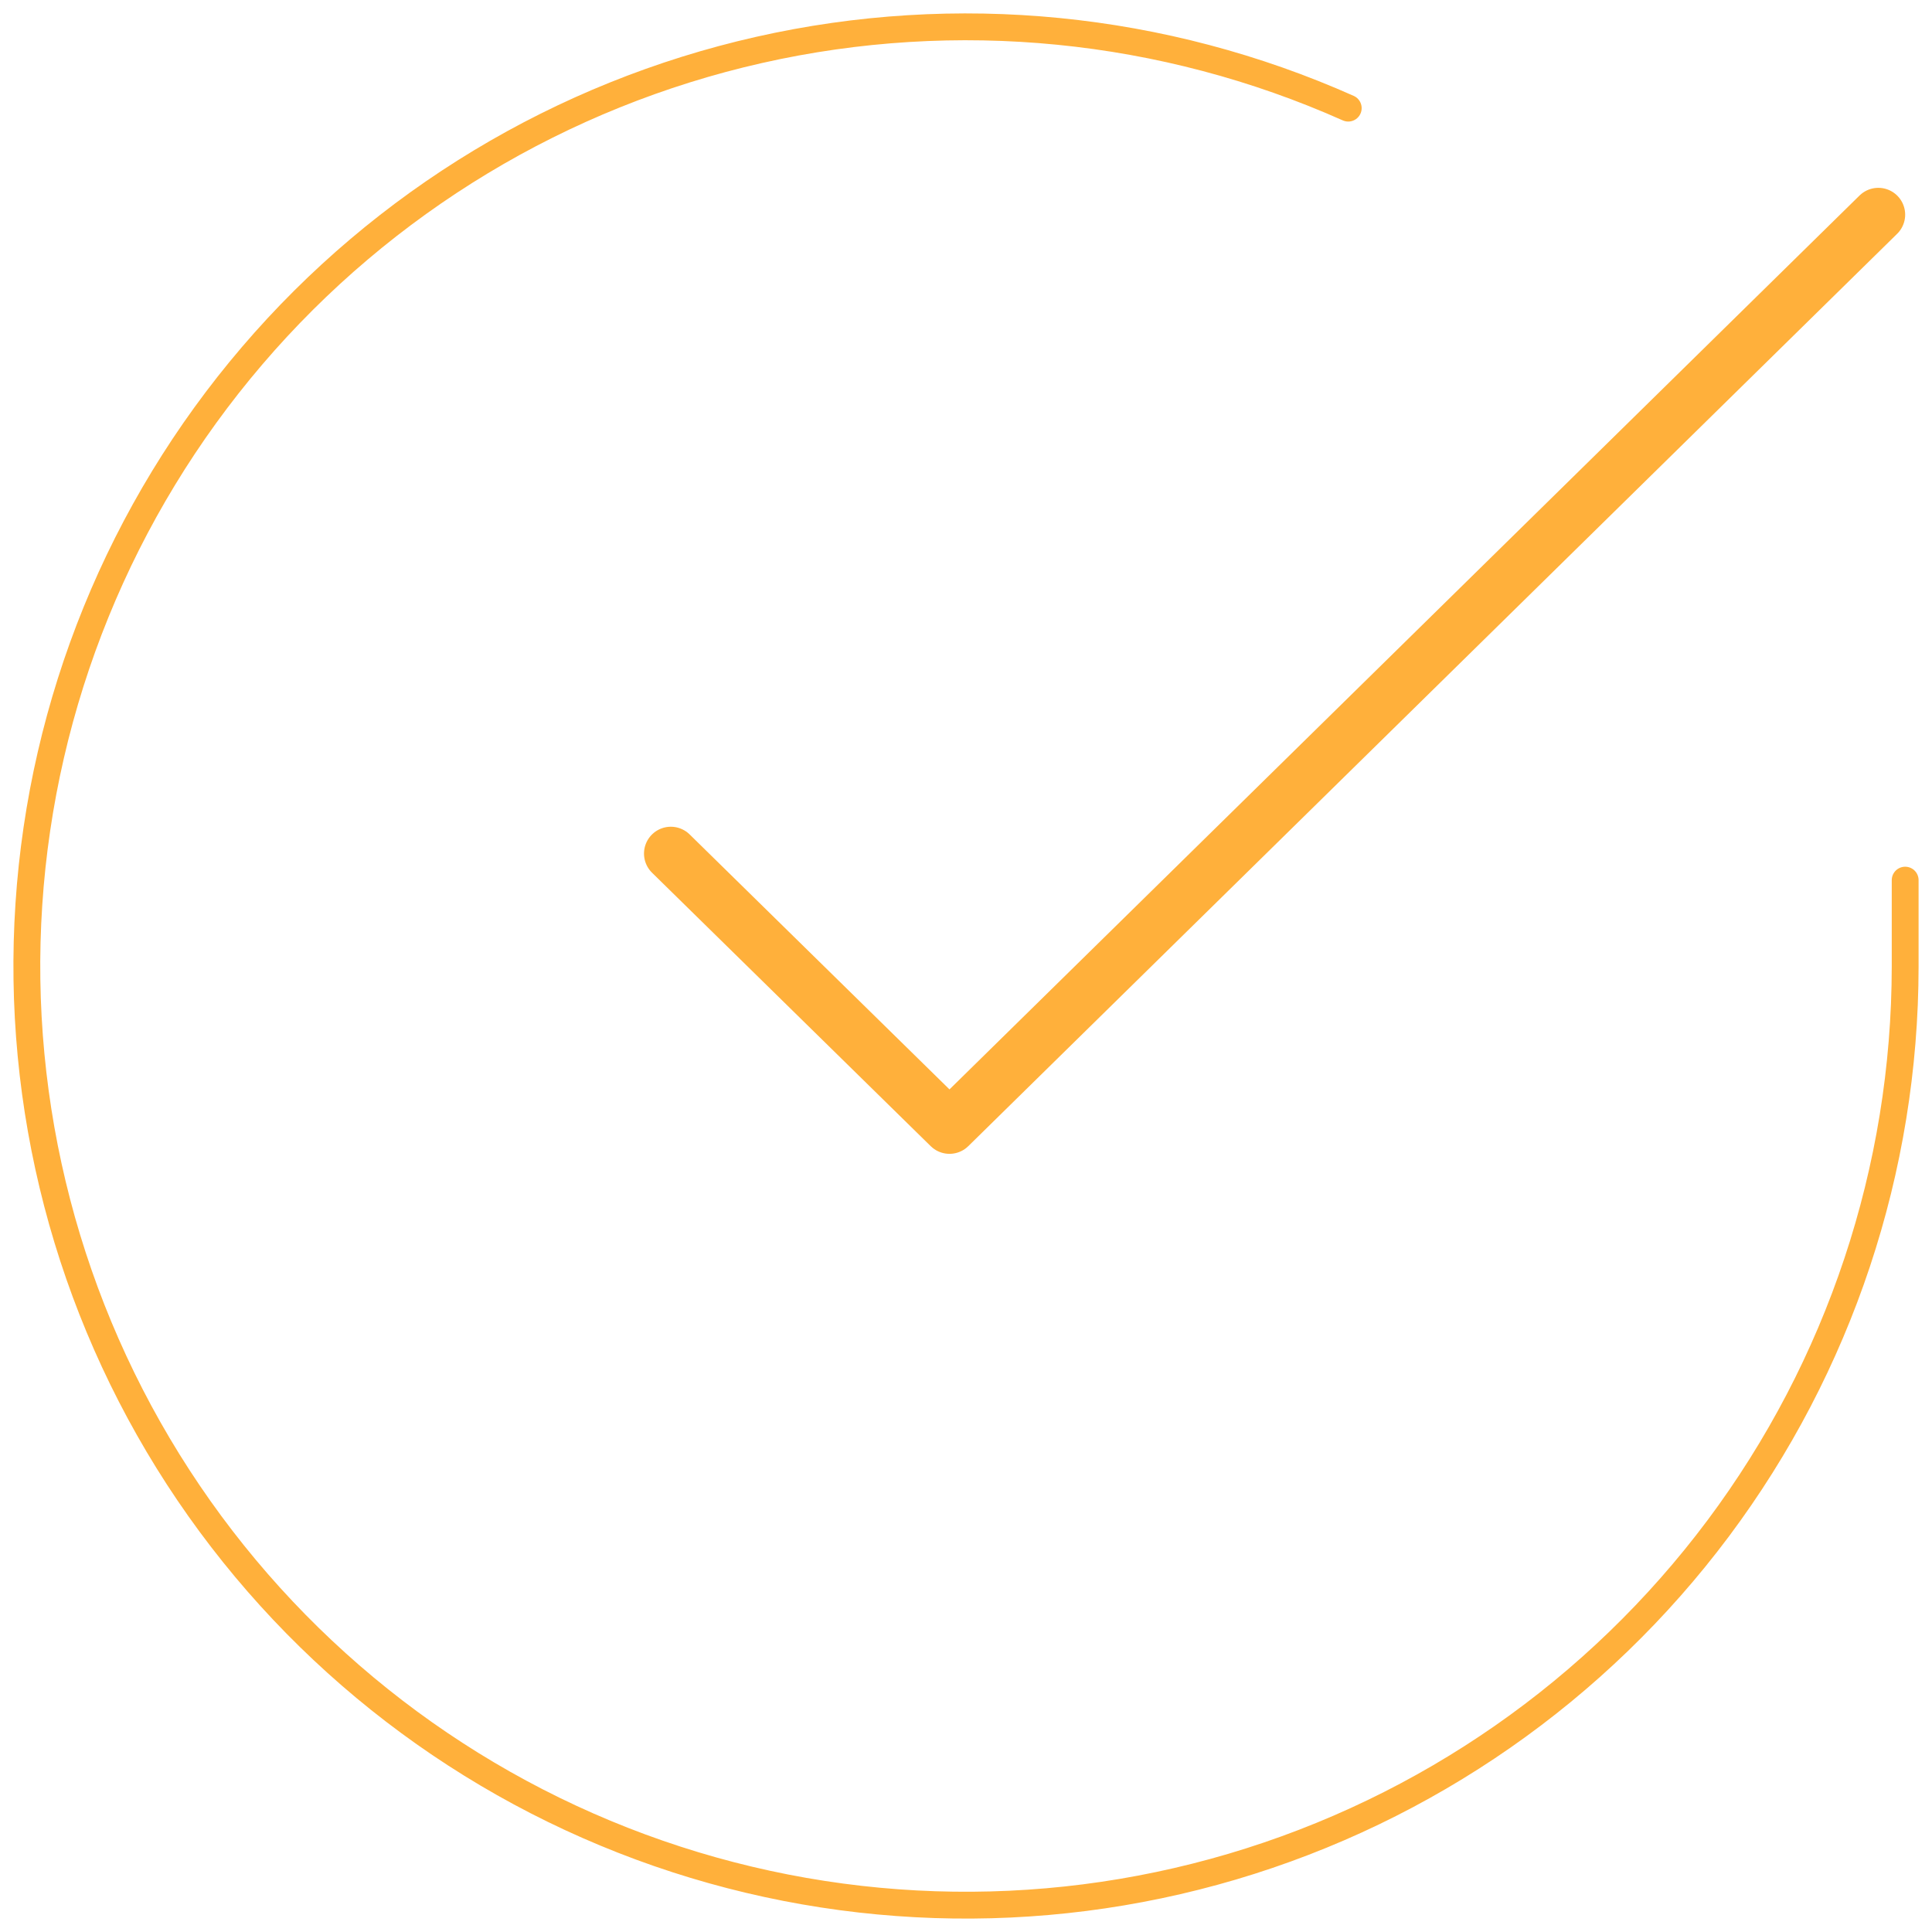
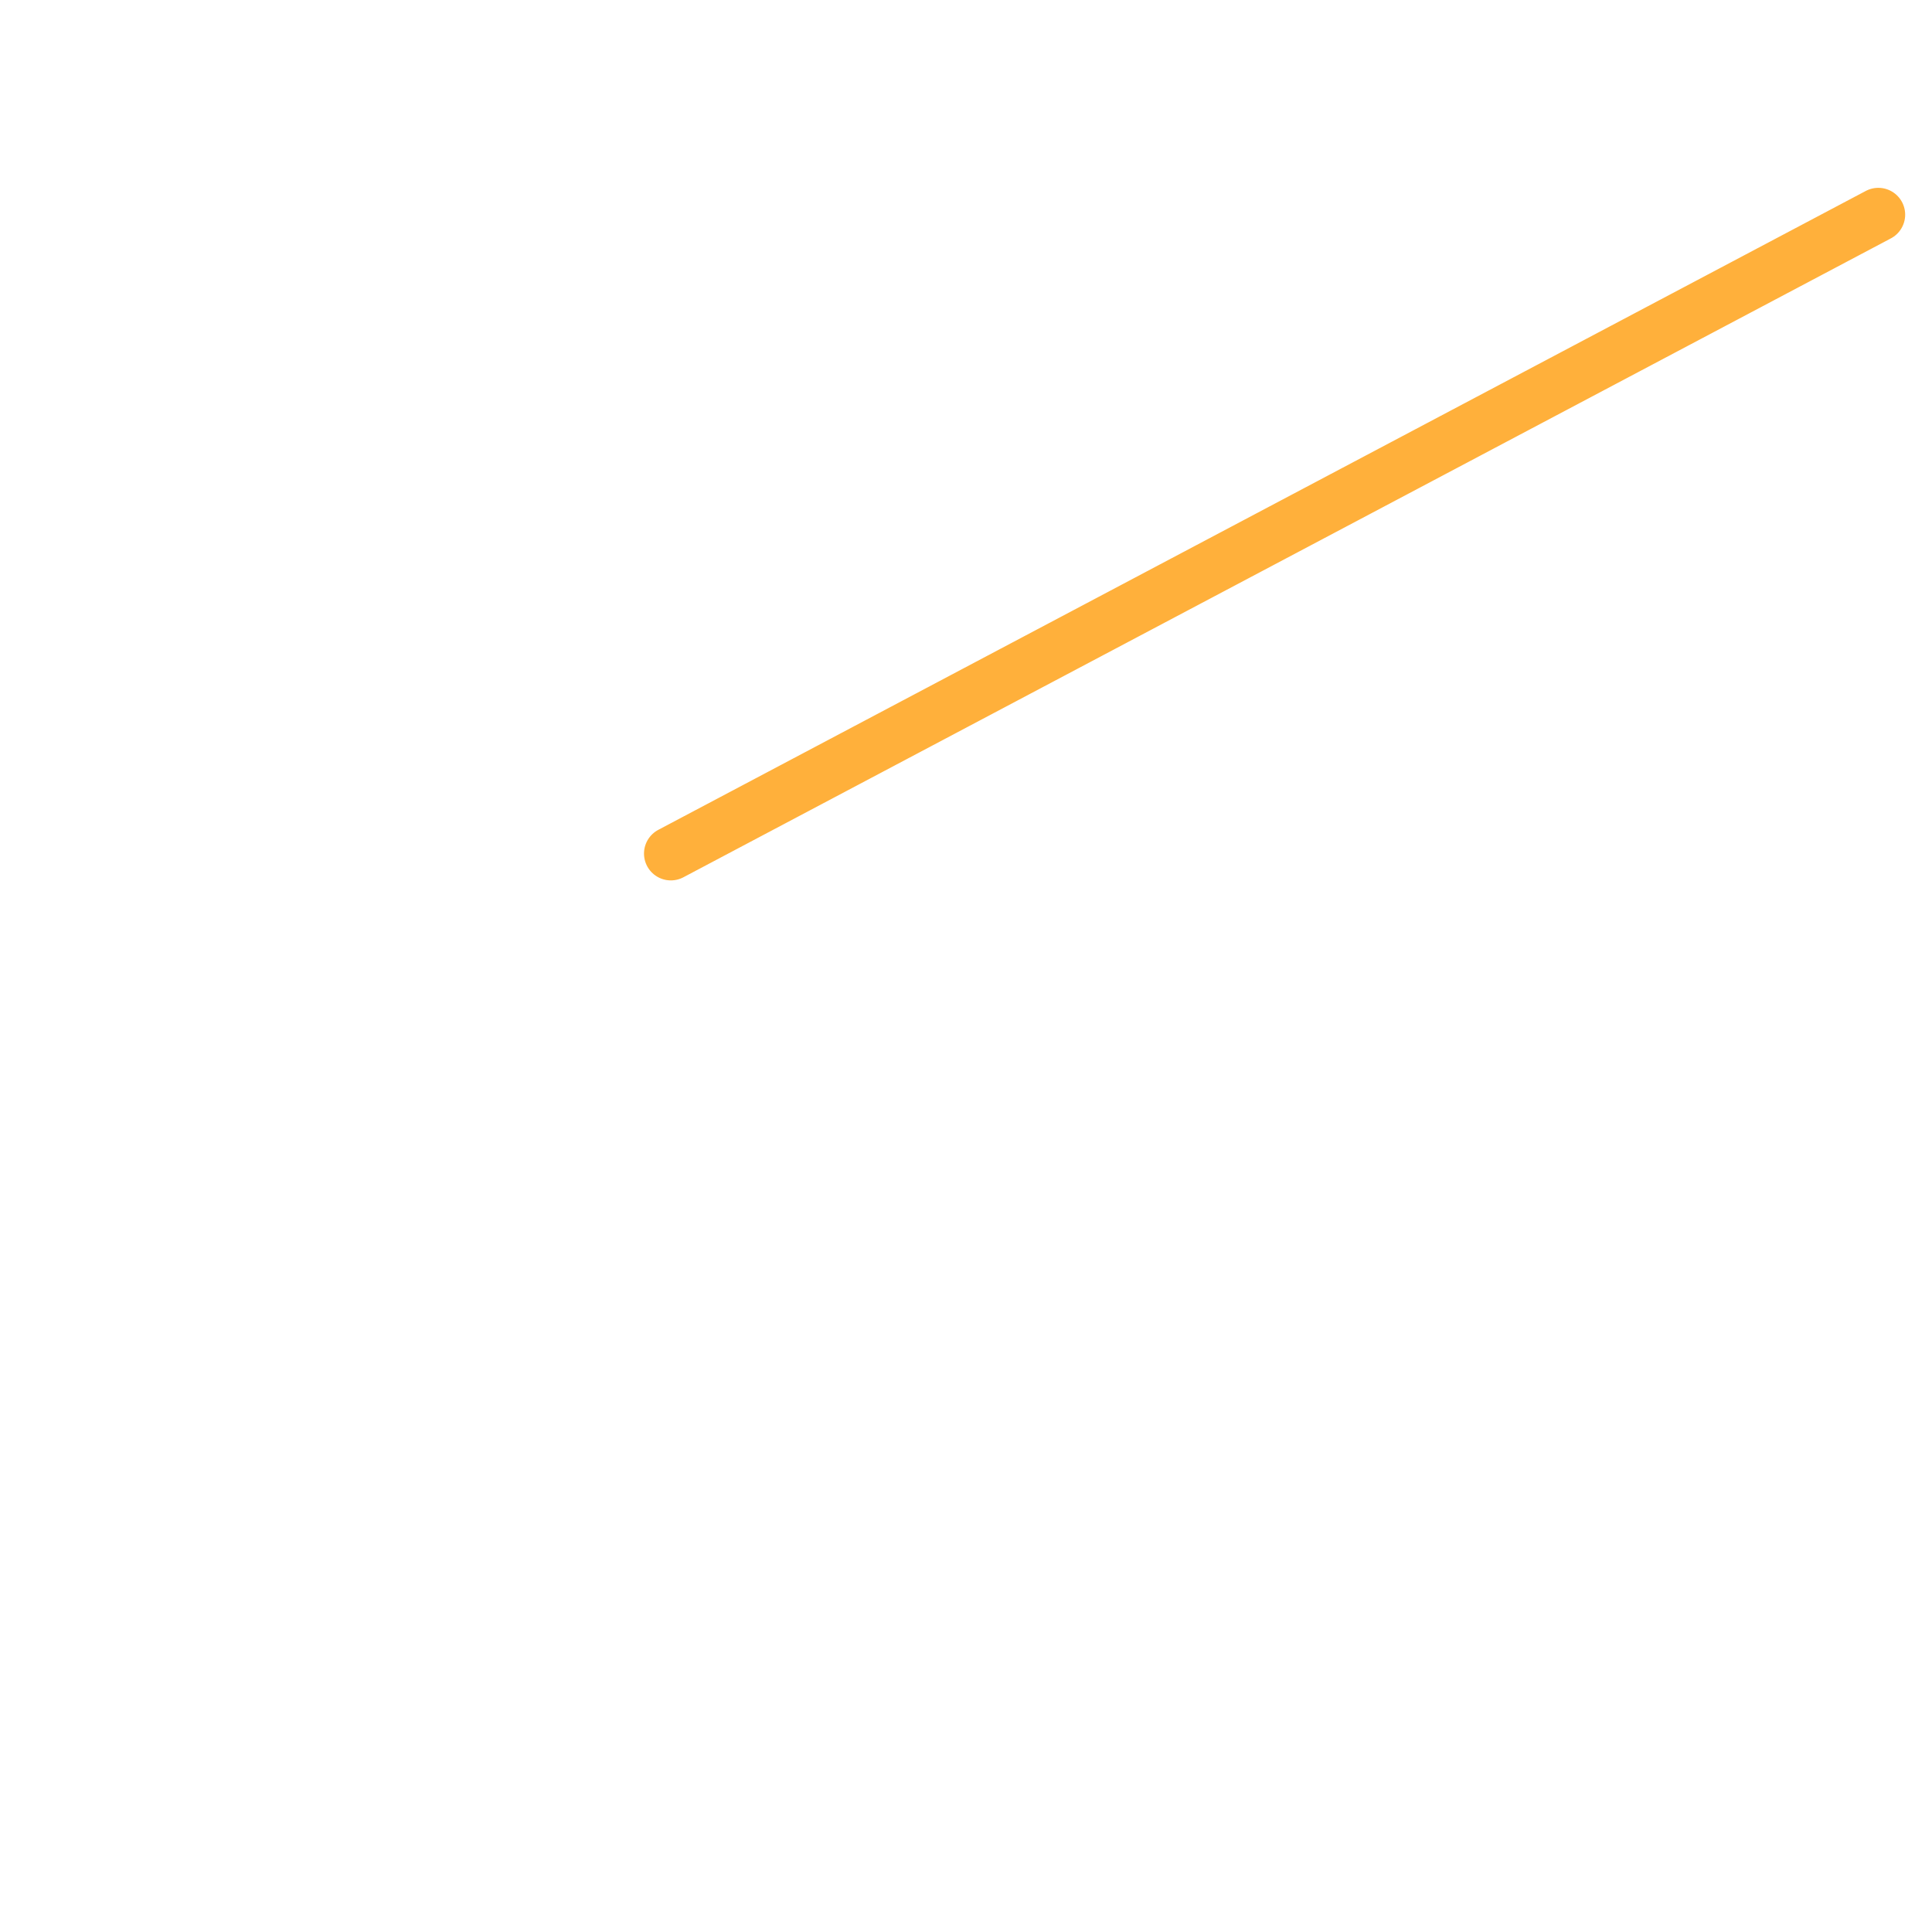
<svg xmlns="http://www.w3.org/2000/svg" width="72" height="72" viewBox="0 0 72 72" fill="none">
-   <path d="M71 32.8V36.02C70.996 43.568 68.552 50.911 64.033 56.956C59.514 63.001 53.161 67.424 45.924 69.564C38.686 71.704 30.95 71.447 23.871 68.831C16.791 66.215 10.746 61.381 6.638 55.05C2.53 48.718 0.579 41.228 1.076 33.697C1.572 26.166 4.49 18.997 9.394 13.26C14.298 7.522 20.925 3.524 28.287 1.861C35.649 0.197 43.351 0.958 50.245 4.03" stroke="#FFB03B" stroke-linecap="round" stroke-linejoin="round" />
-   <path d="M70 8L35.385 42L25 31.81" stroke="#FFB03B" stroke-width="2" stroke-linecap="round" stroke-linejoin="round" />
+   <path d="M70 8L25 31.81" stroke="#FFB03B" stroke-width="2" stroke-linecap="round" stroke-linejoin="round" />
</svg>